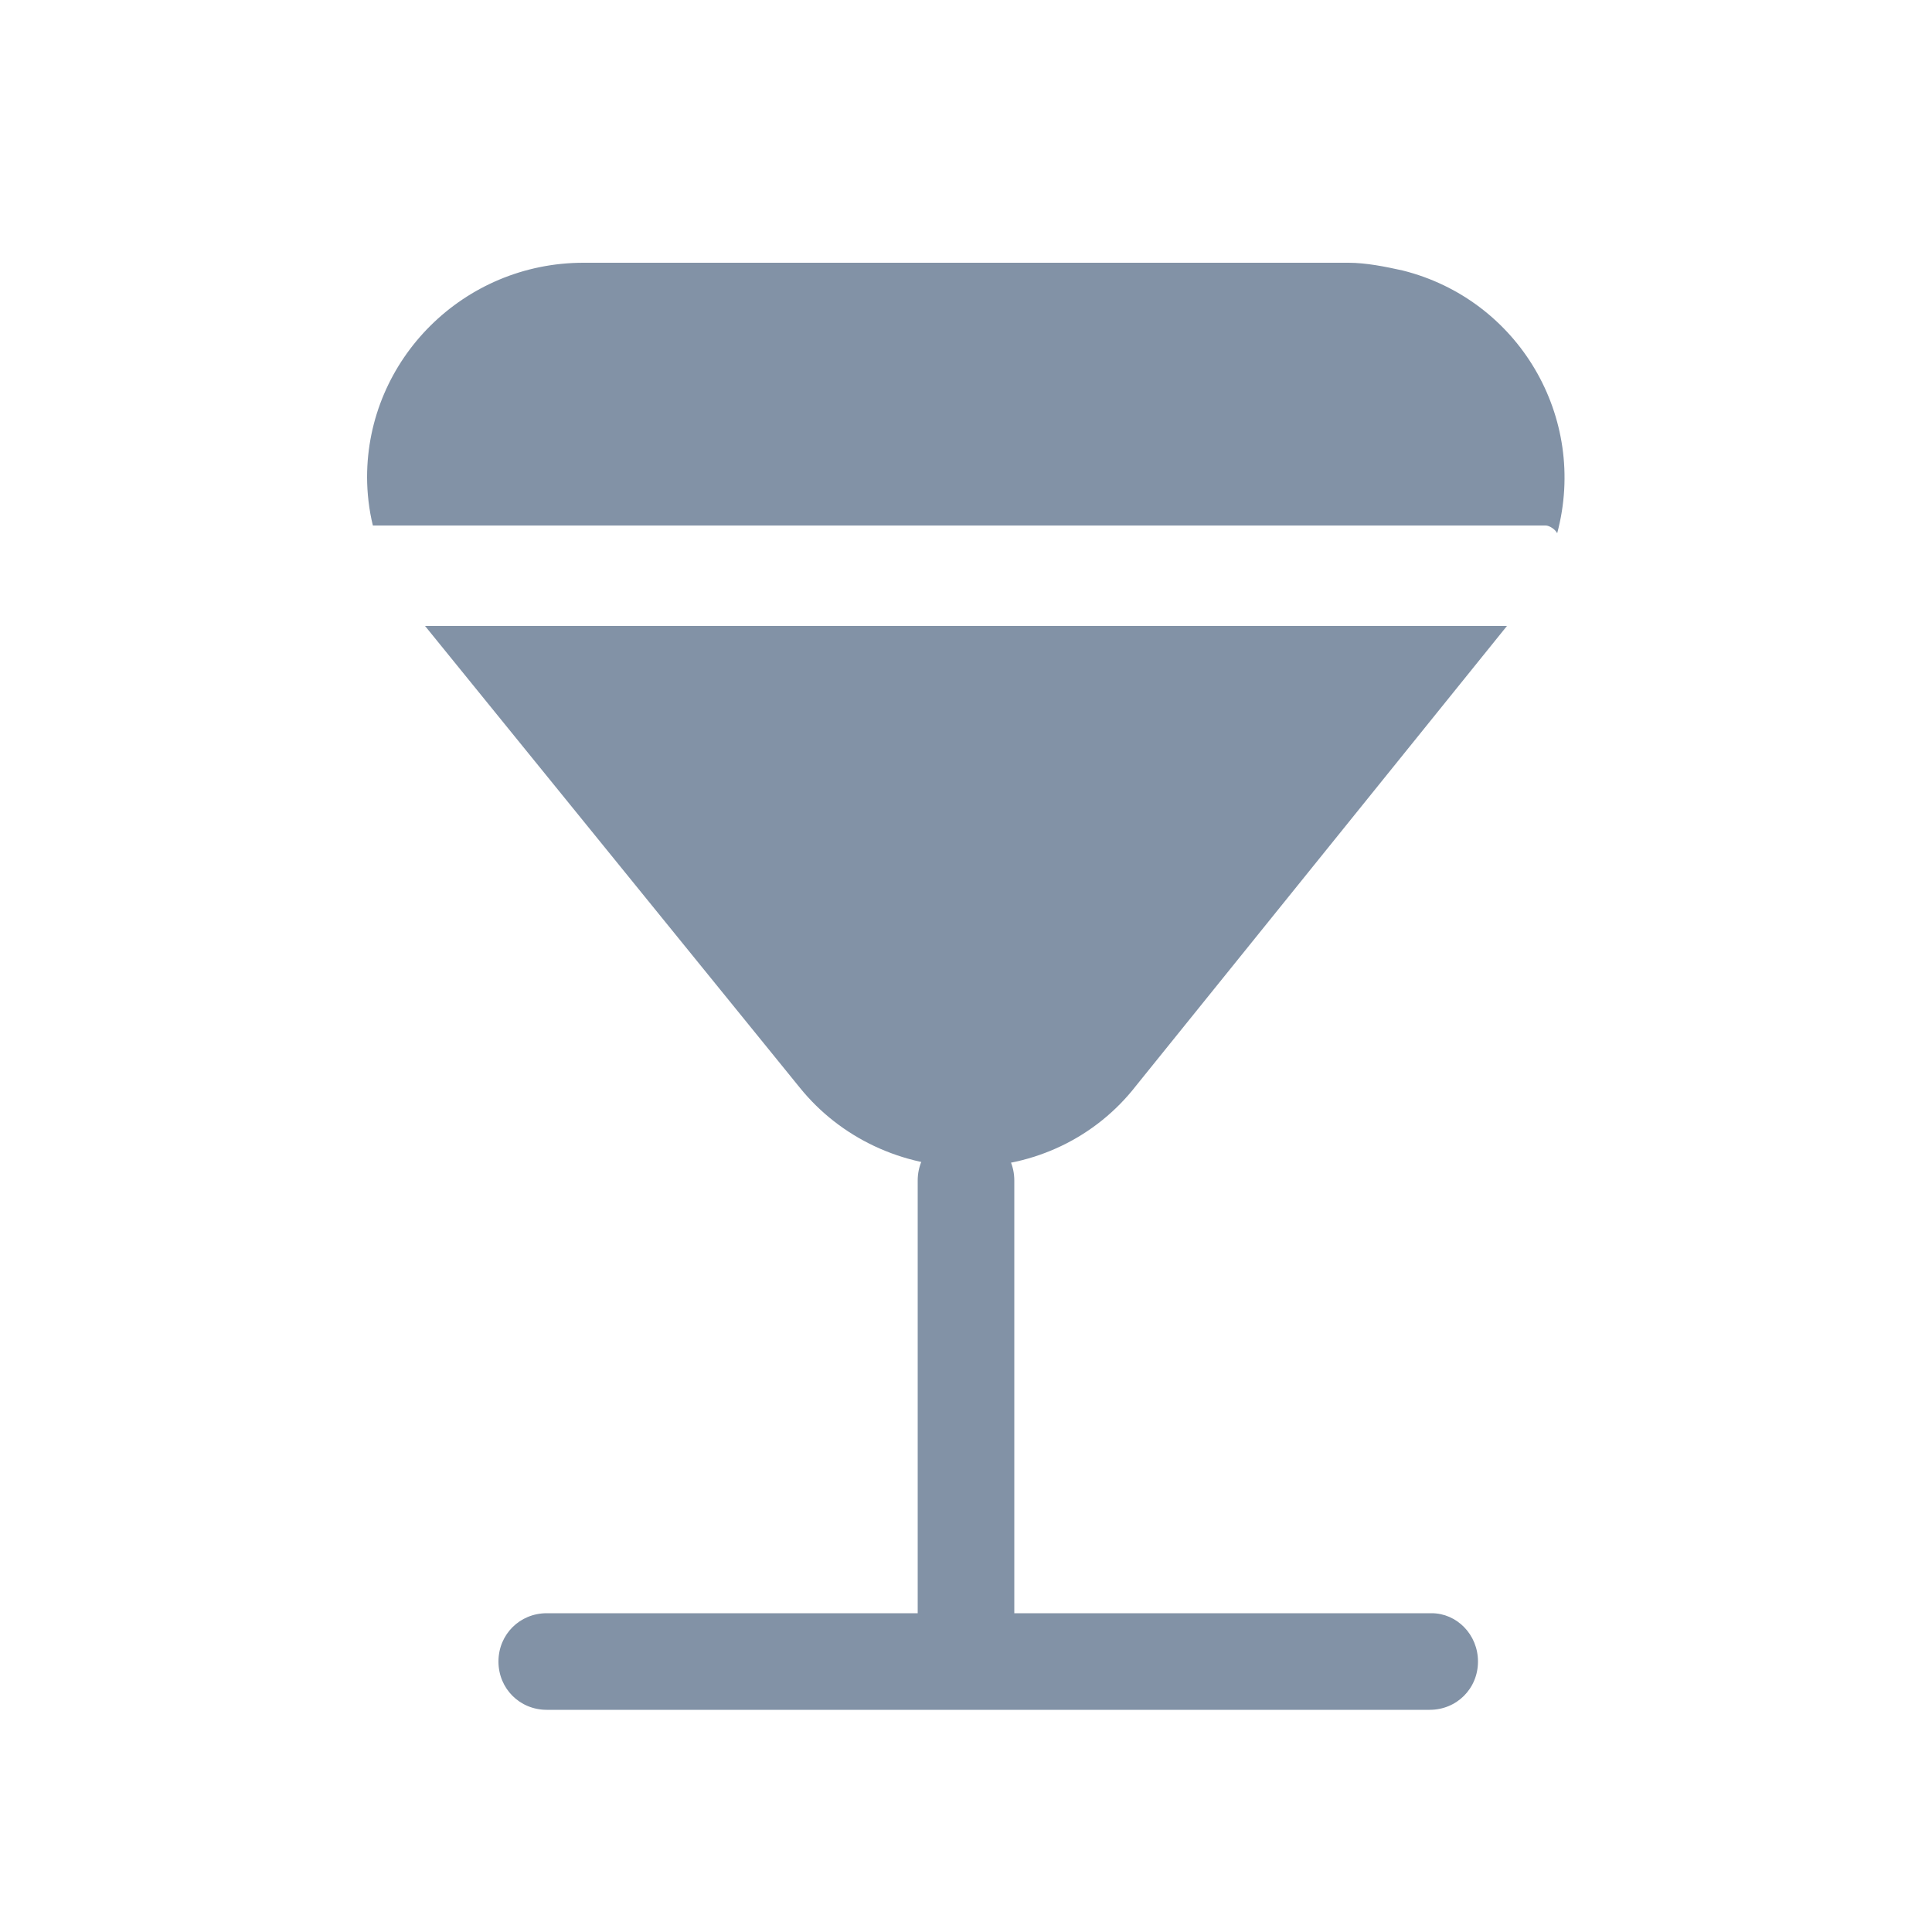
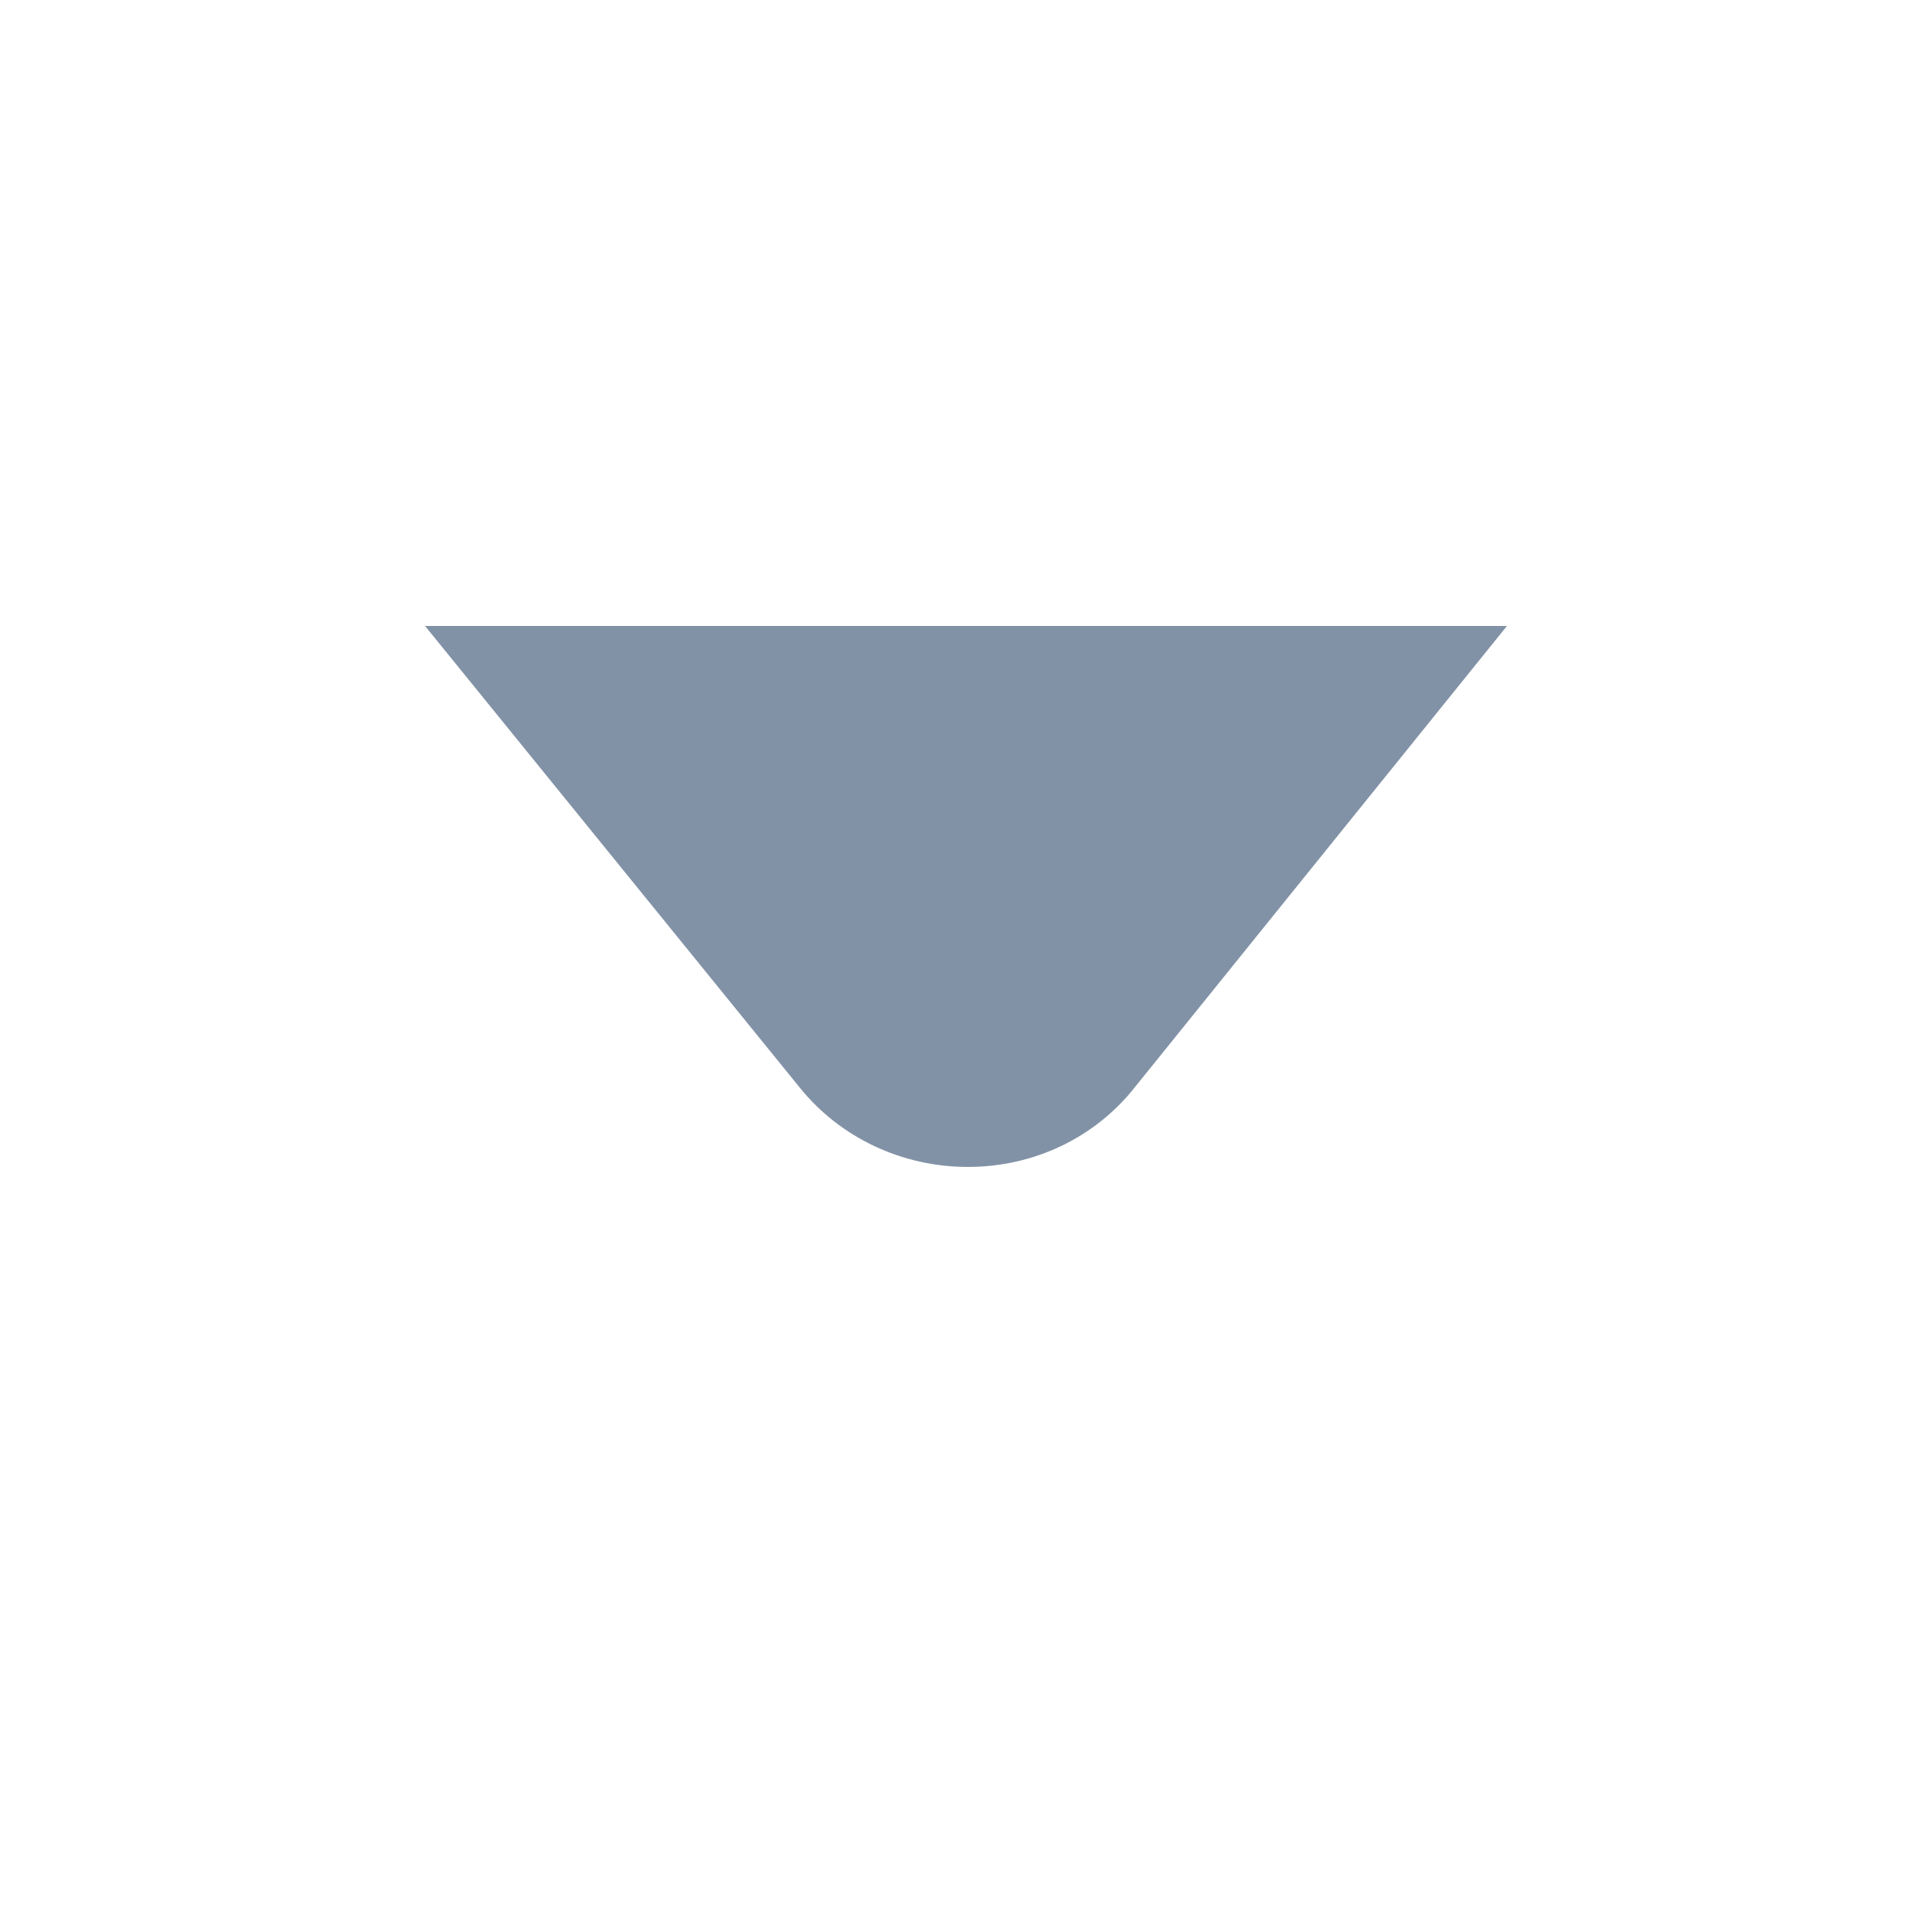
<svg xmlns="http://www.w3.org/2000/svg" version="1.1" id="Layer_1" x="0px" y="0px" viewBox="0 0 100 100" style="enable-background:new 0 0 100 100;" xml:space="preserve">
  <style type="text/css">
	.st0{fill:#8292A6;}
</style>
  <title>Header Icons</title>
-   <path class="st0" d="M74.1,83.5H52.5V61.1c0-1.4-1.1-2.5-2.5-2.5c-1.4,0-2.5,1.1-2.5,2.5v22.4H28.3c-1.4,0-2.5,1.1-2.5,2.5  c0,1.4,1.1,2.5,2.5,2.5h45.7c1.4,0,2.5-1.1,2.5-2.5C76.5,84.6,75.4,83.5,74.1,83.5z" />
  <path class="st0" d="M41.4,56.3c2.1,2.6,5.3,4.1,8.7,4.1l0,0c3.4,0,6.6-1.5,8.7-4.2L78,32.4H22L41.4,56.3z" />
-   <path class="st0" d="M80.6,27.6c1.6-6-2-12.1-8-13.6c-0.9-0.2-1.9-0.4-2.8-0.4H30.2c-6.2,0-11.2,5-11.2,11.1c0,0.8,0.1,1.7,0.3,2.5  H80C80.2,27.2,80.5,27.4,80.6,27.6z" />
</svg>